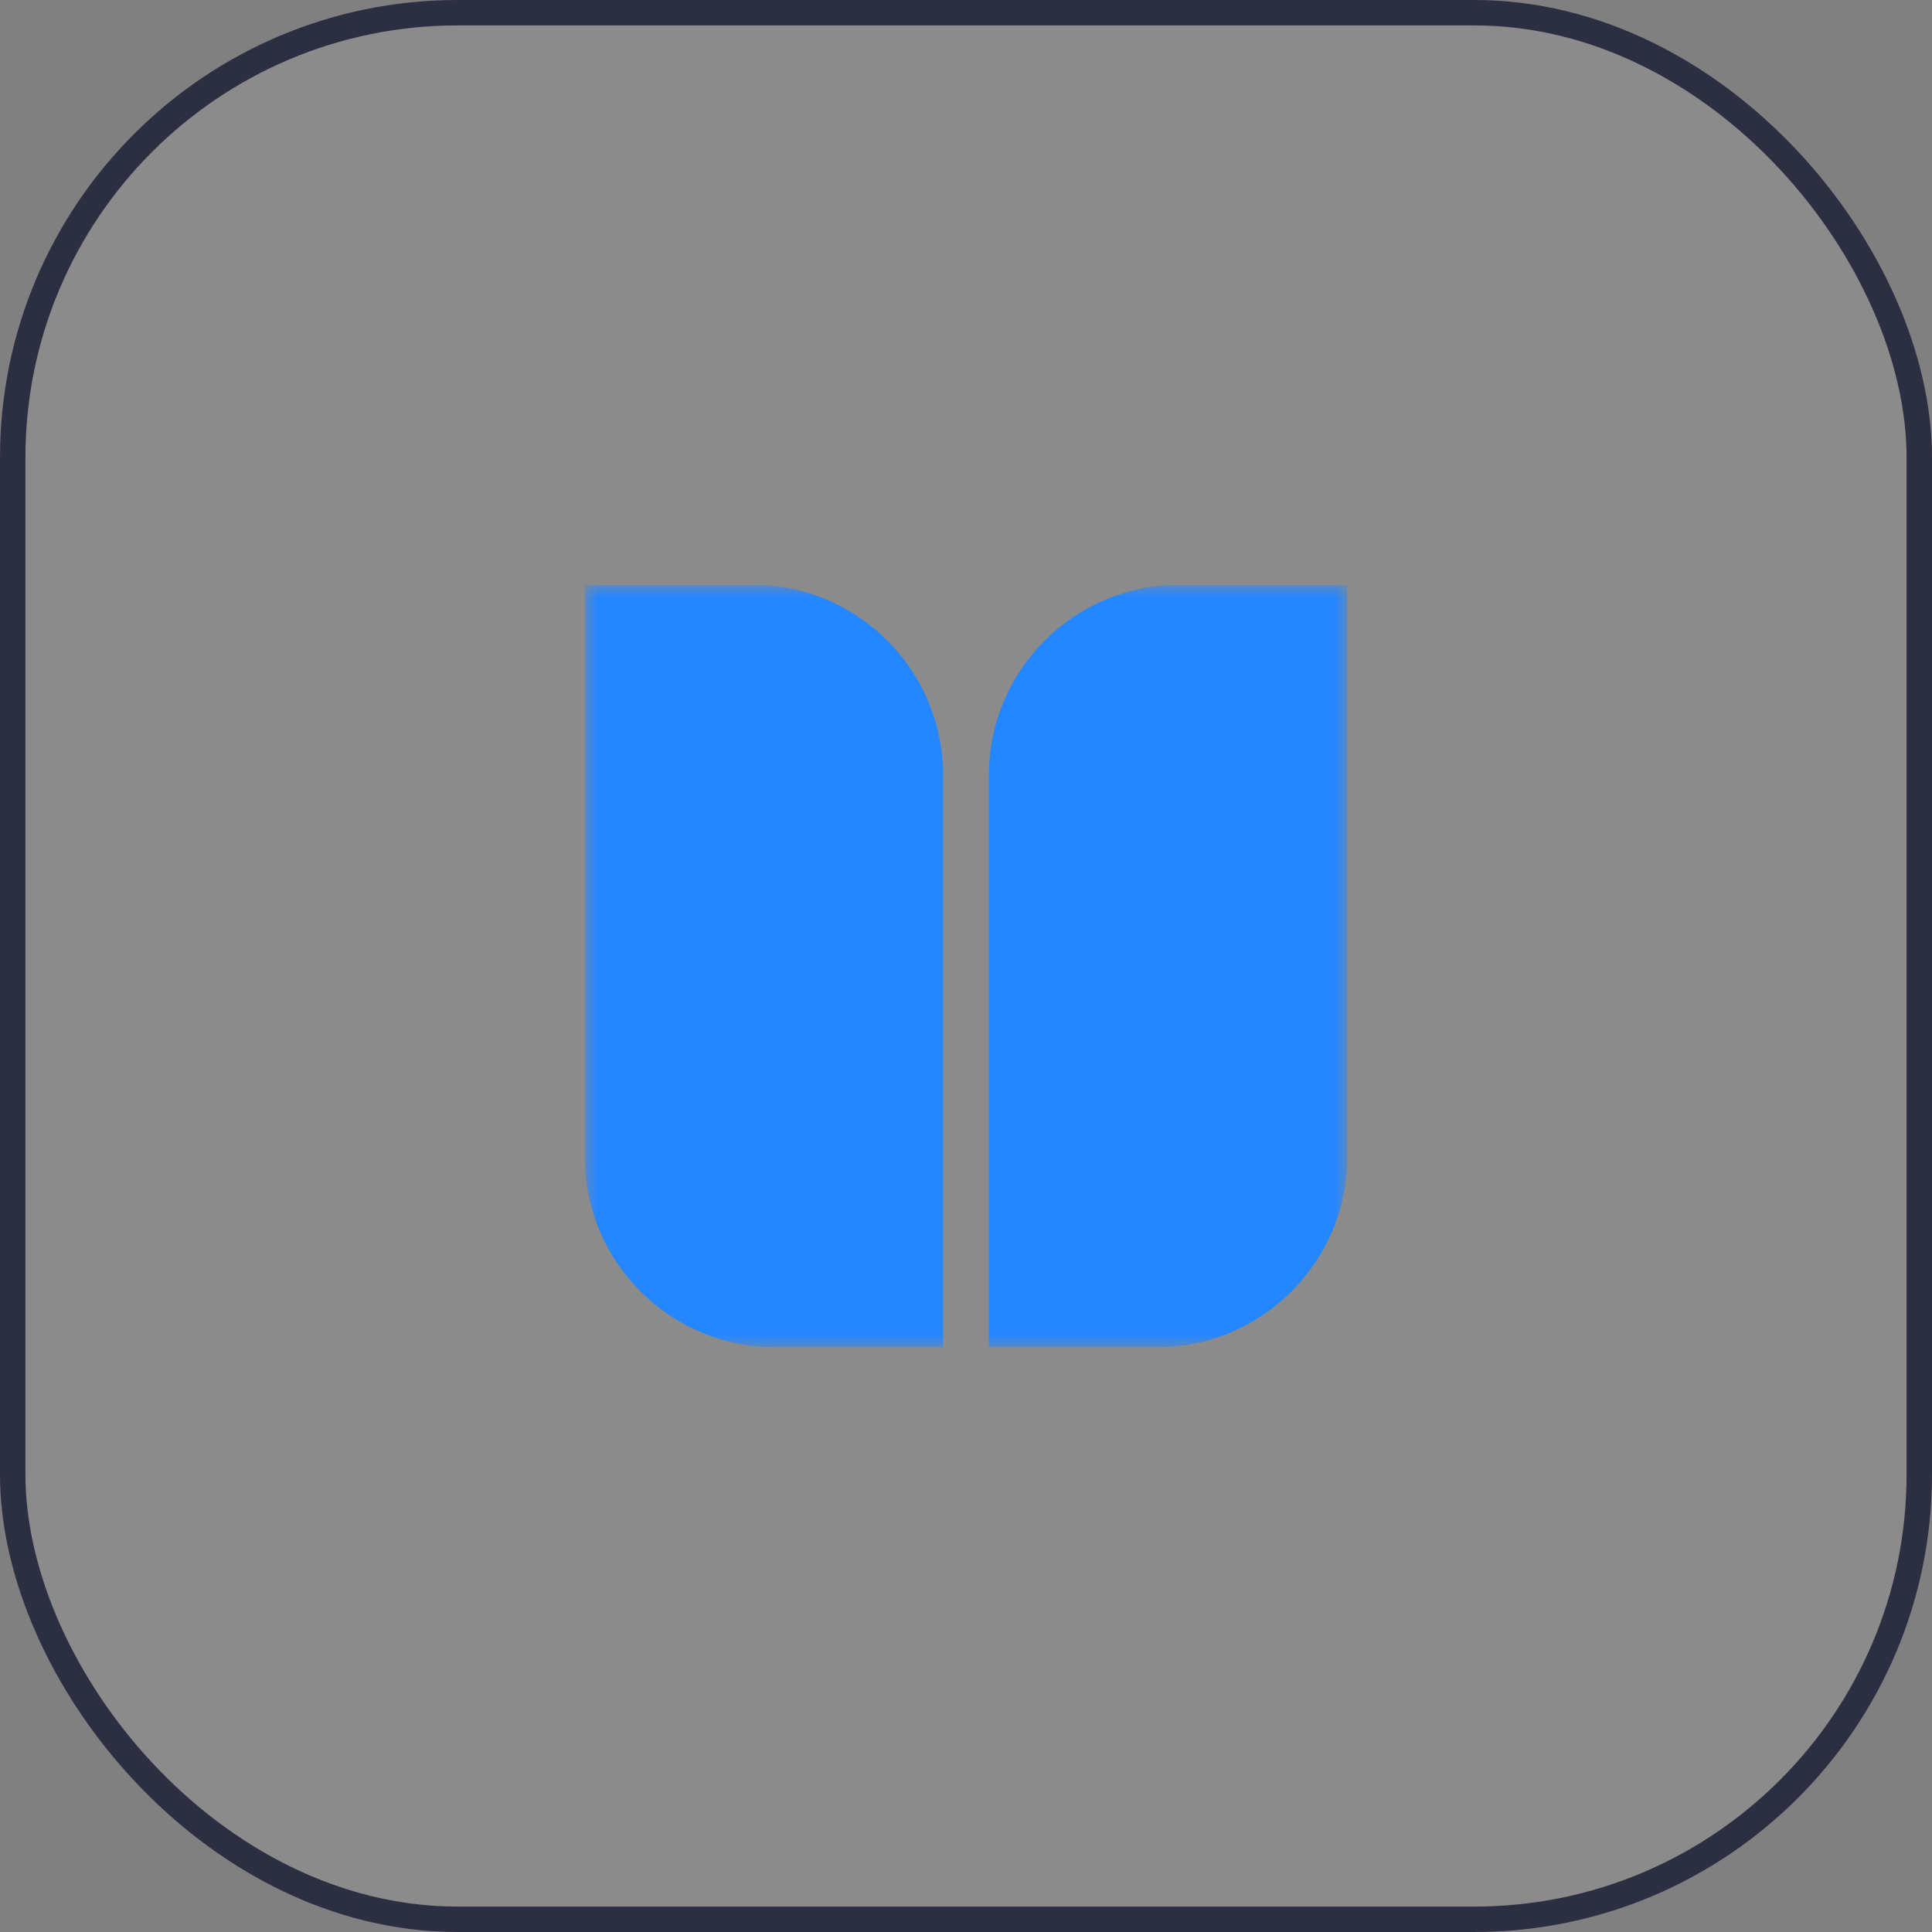
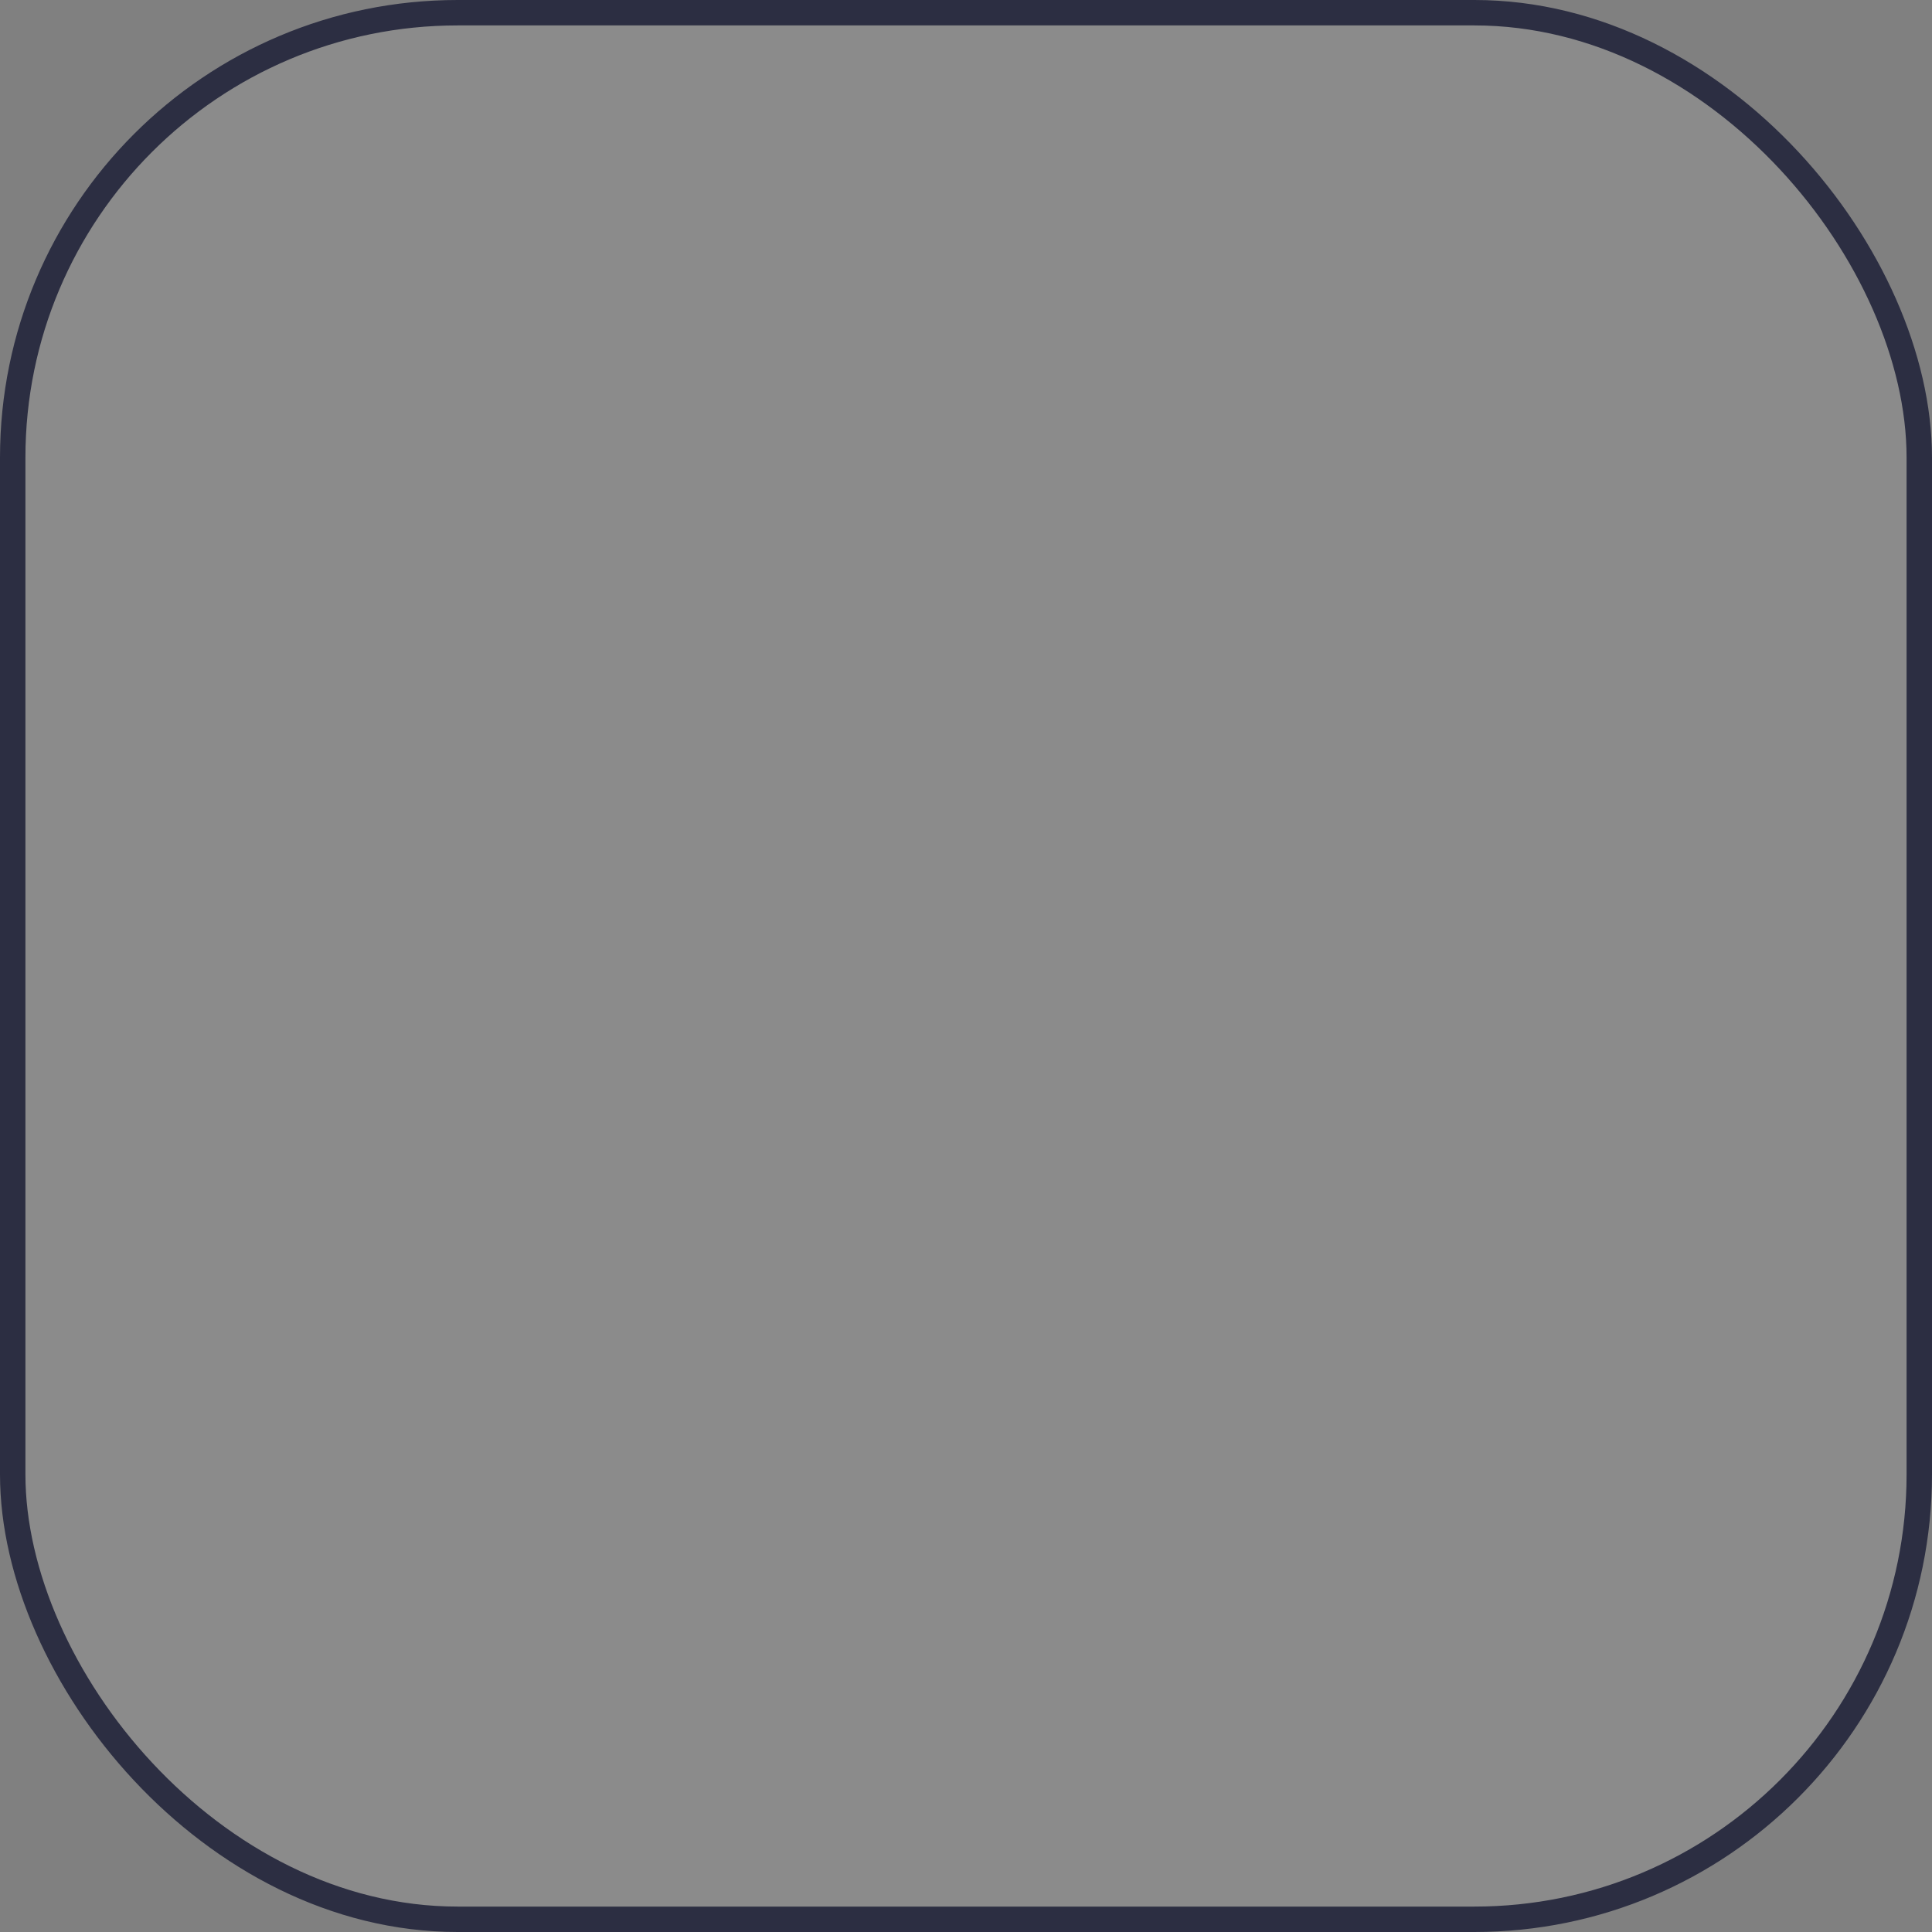
<svg xmlns="http://www.w3.org/2000/svg" width="76" height="76" viewBox="0 0 76 76" fill="none">
  <rect x="0" y="0" width="76" height="76" fill="#808080" stroke="none" />
  <rect x="0.5" y="0.5" width="75" height="75" rx="17.5" fill="#F2F2F2" fill-opacity="0.1" stroke="#2C2E42" />
  <g clip-path="url(#clip0_714_2528)">
    <mask id="mask0_714_2528" style="mask-type:luminance" maskUnits="userSpaceOnUse" x="23" y="23" width="30" height="30">
-       <path d="M53 23H23V53H53V23Z" fill="white" />
-     </mask>
+       </mask>
    <g mask="url(#mask0_714_2528)">
      <path fill-rule="evenodd" clip-rule="evenodd" d="M29.6 23H23V45.5C23 49.642 26.358 53 30.5 53H37.1V30.5C37.1 26.358 33.742 23 29.6 23ZM46.4 23C42.258 23 38.9 26.358 38.9 30.5V53H45.5C49.642 53 53 49.642 53 45.5V23H46.4Z" fill="#2587FF" />
    </g>
  </g>
  <defs>
    <clipPath id="clip0_714_2528">
      <rect width="30" height="30" fill="white" transform="translate(23 23)" />
    </clipPath>
  </defs>
</svg>